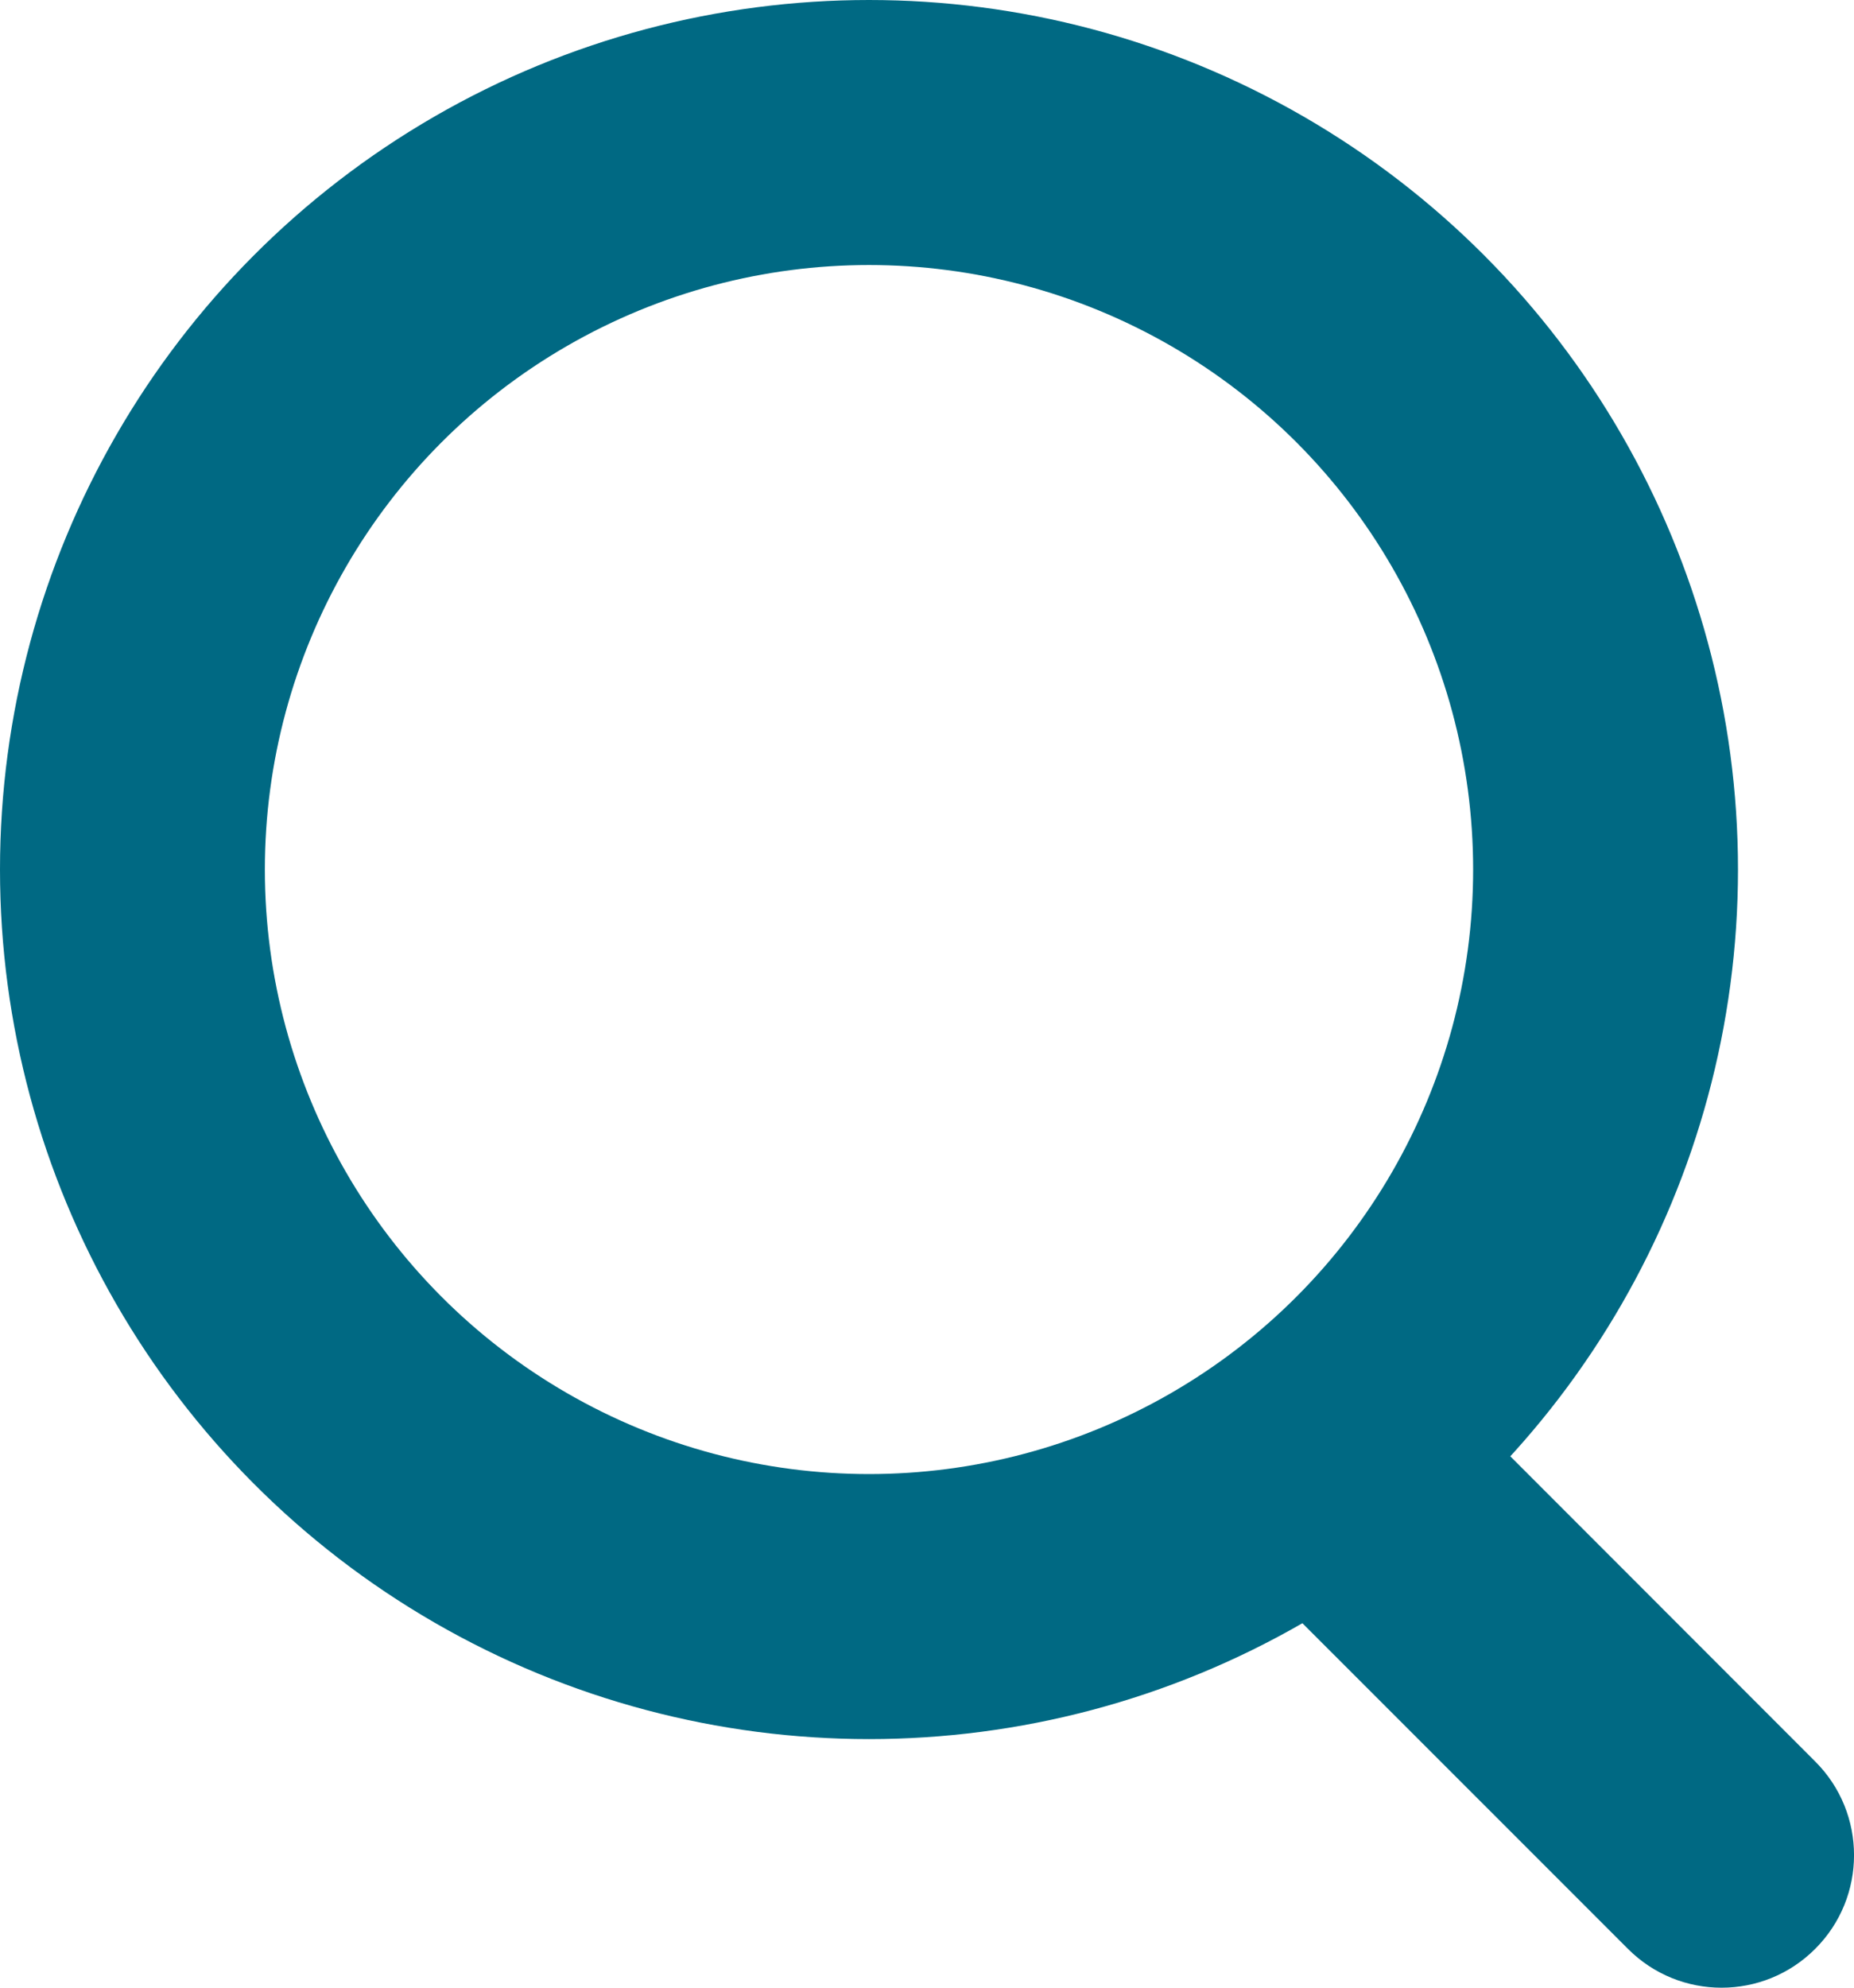
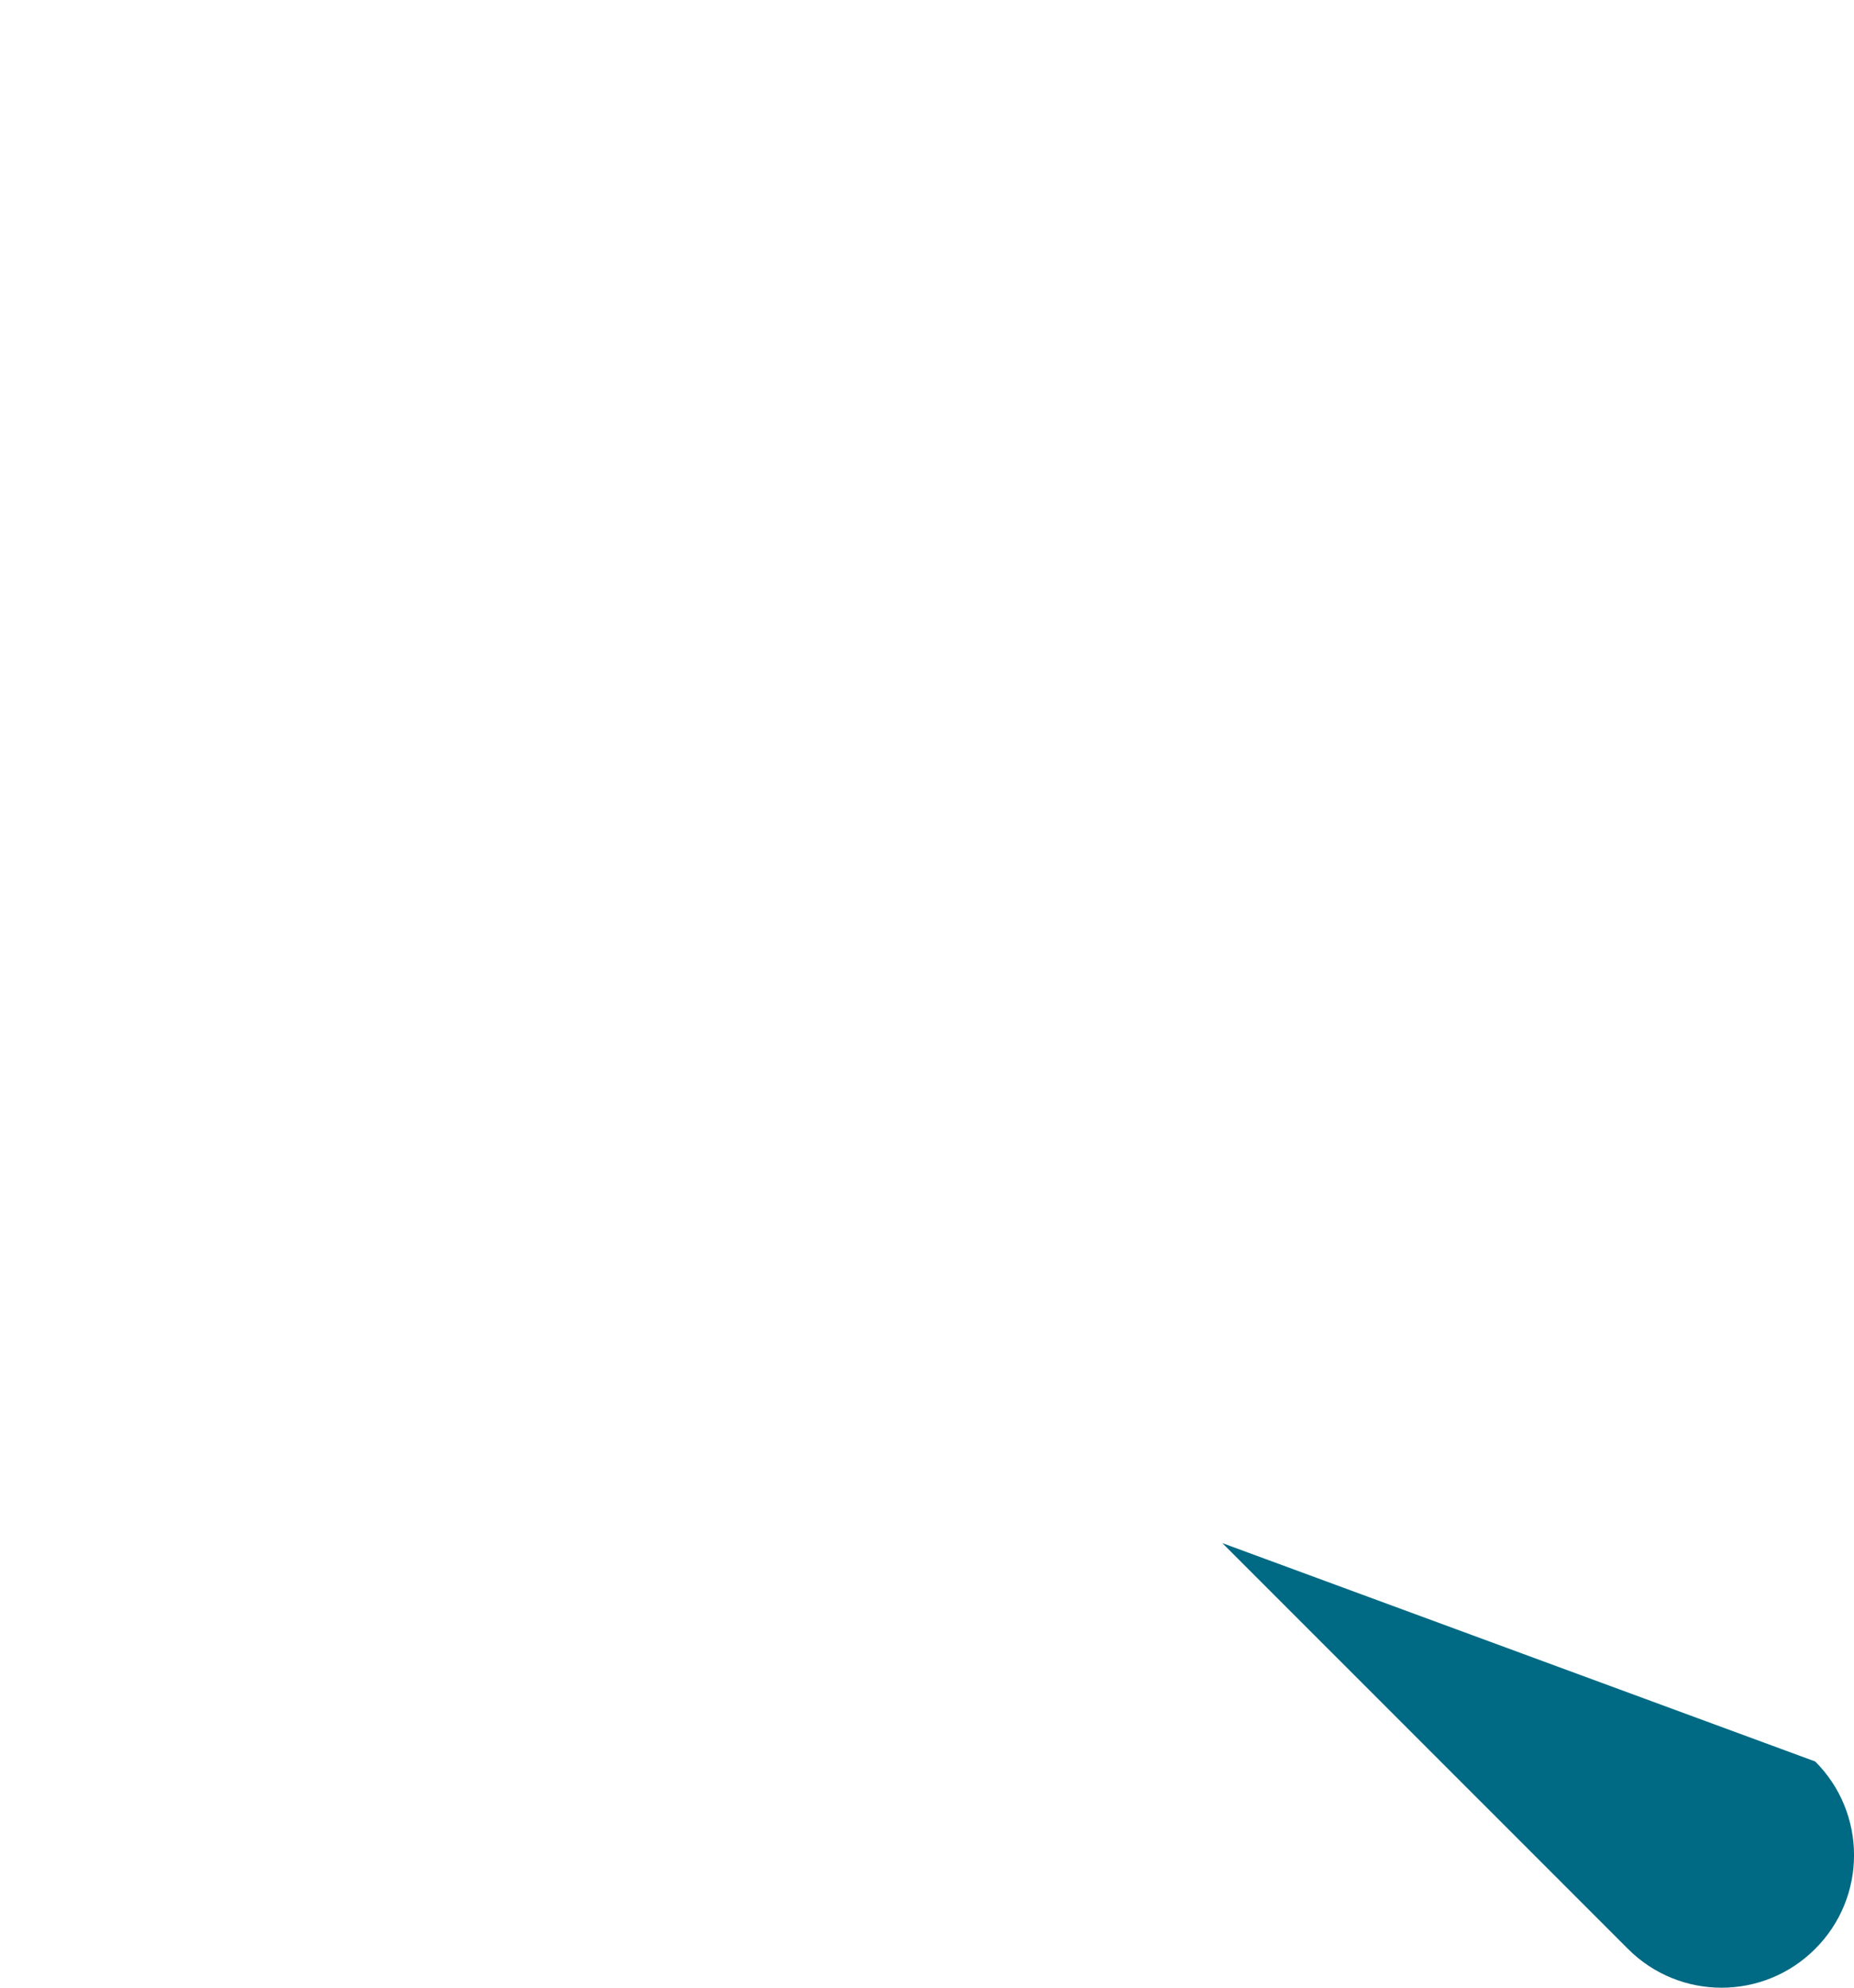
<svg xmlns="http://www.w3.org/2000/svg" width="14" height="15" viewBox="0 0 14 15" fill="none">
-   <circle cx="6.562" cy="6.562" r="5.562" stroke="#006983" stroke-width="2" />
-   <path d="M12.293 14.707C12.683 15.098 13.317 15.098 13.707 14.707C14.098 14.317 14.098 13.683 13.707 13.293L12.293 14.707ZM9.23 11.645L12.293 14.707L13.707 13.293L10.645 10.23L9.23 11.645Z" fill="#006983" />
+   <path d="M12.293 14.707C12.683 15.098 13.317 15.098 13.707 14.707C14.098 14.317 14.098 13.683 13.707 13.293L12.293 14.707ZM9.23 11.645L12.293 14.707L13.707 13.293L9.23 11.645Z" fill="#006983" />
</svg>